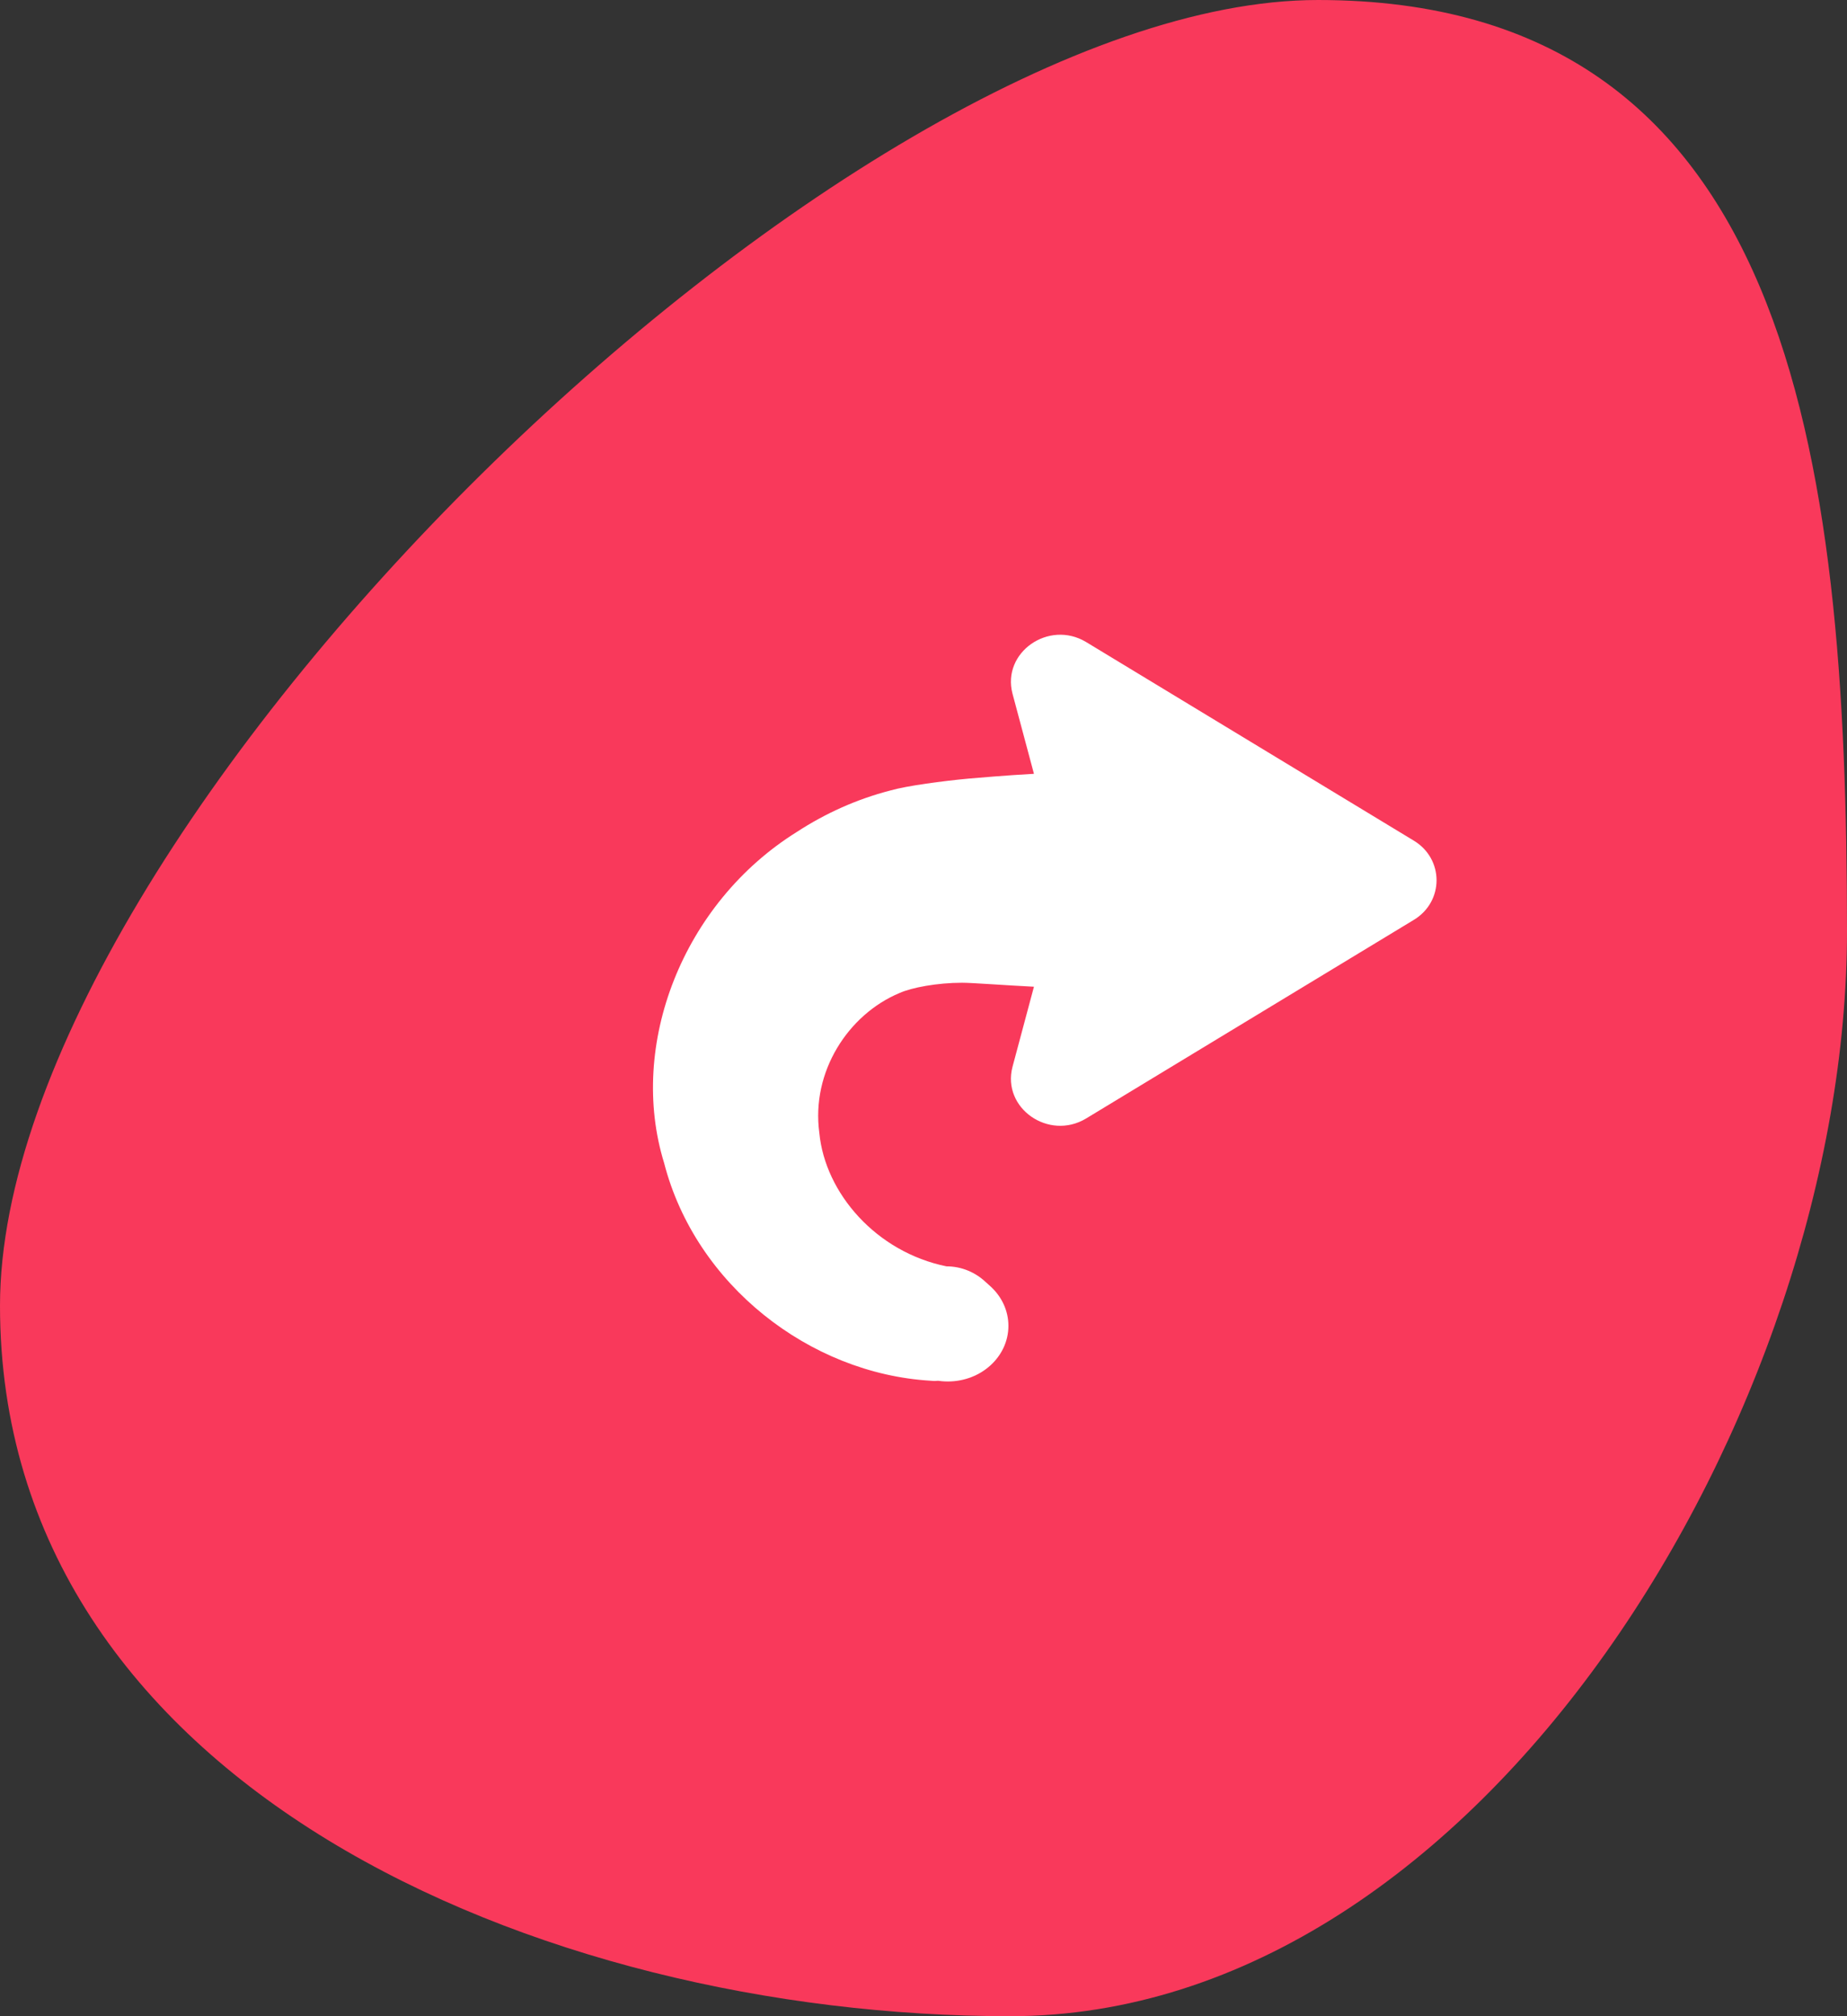
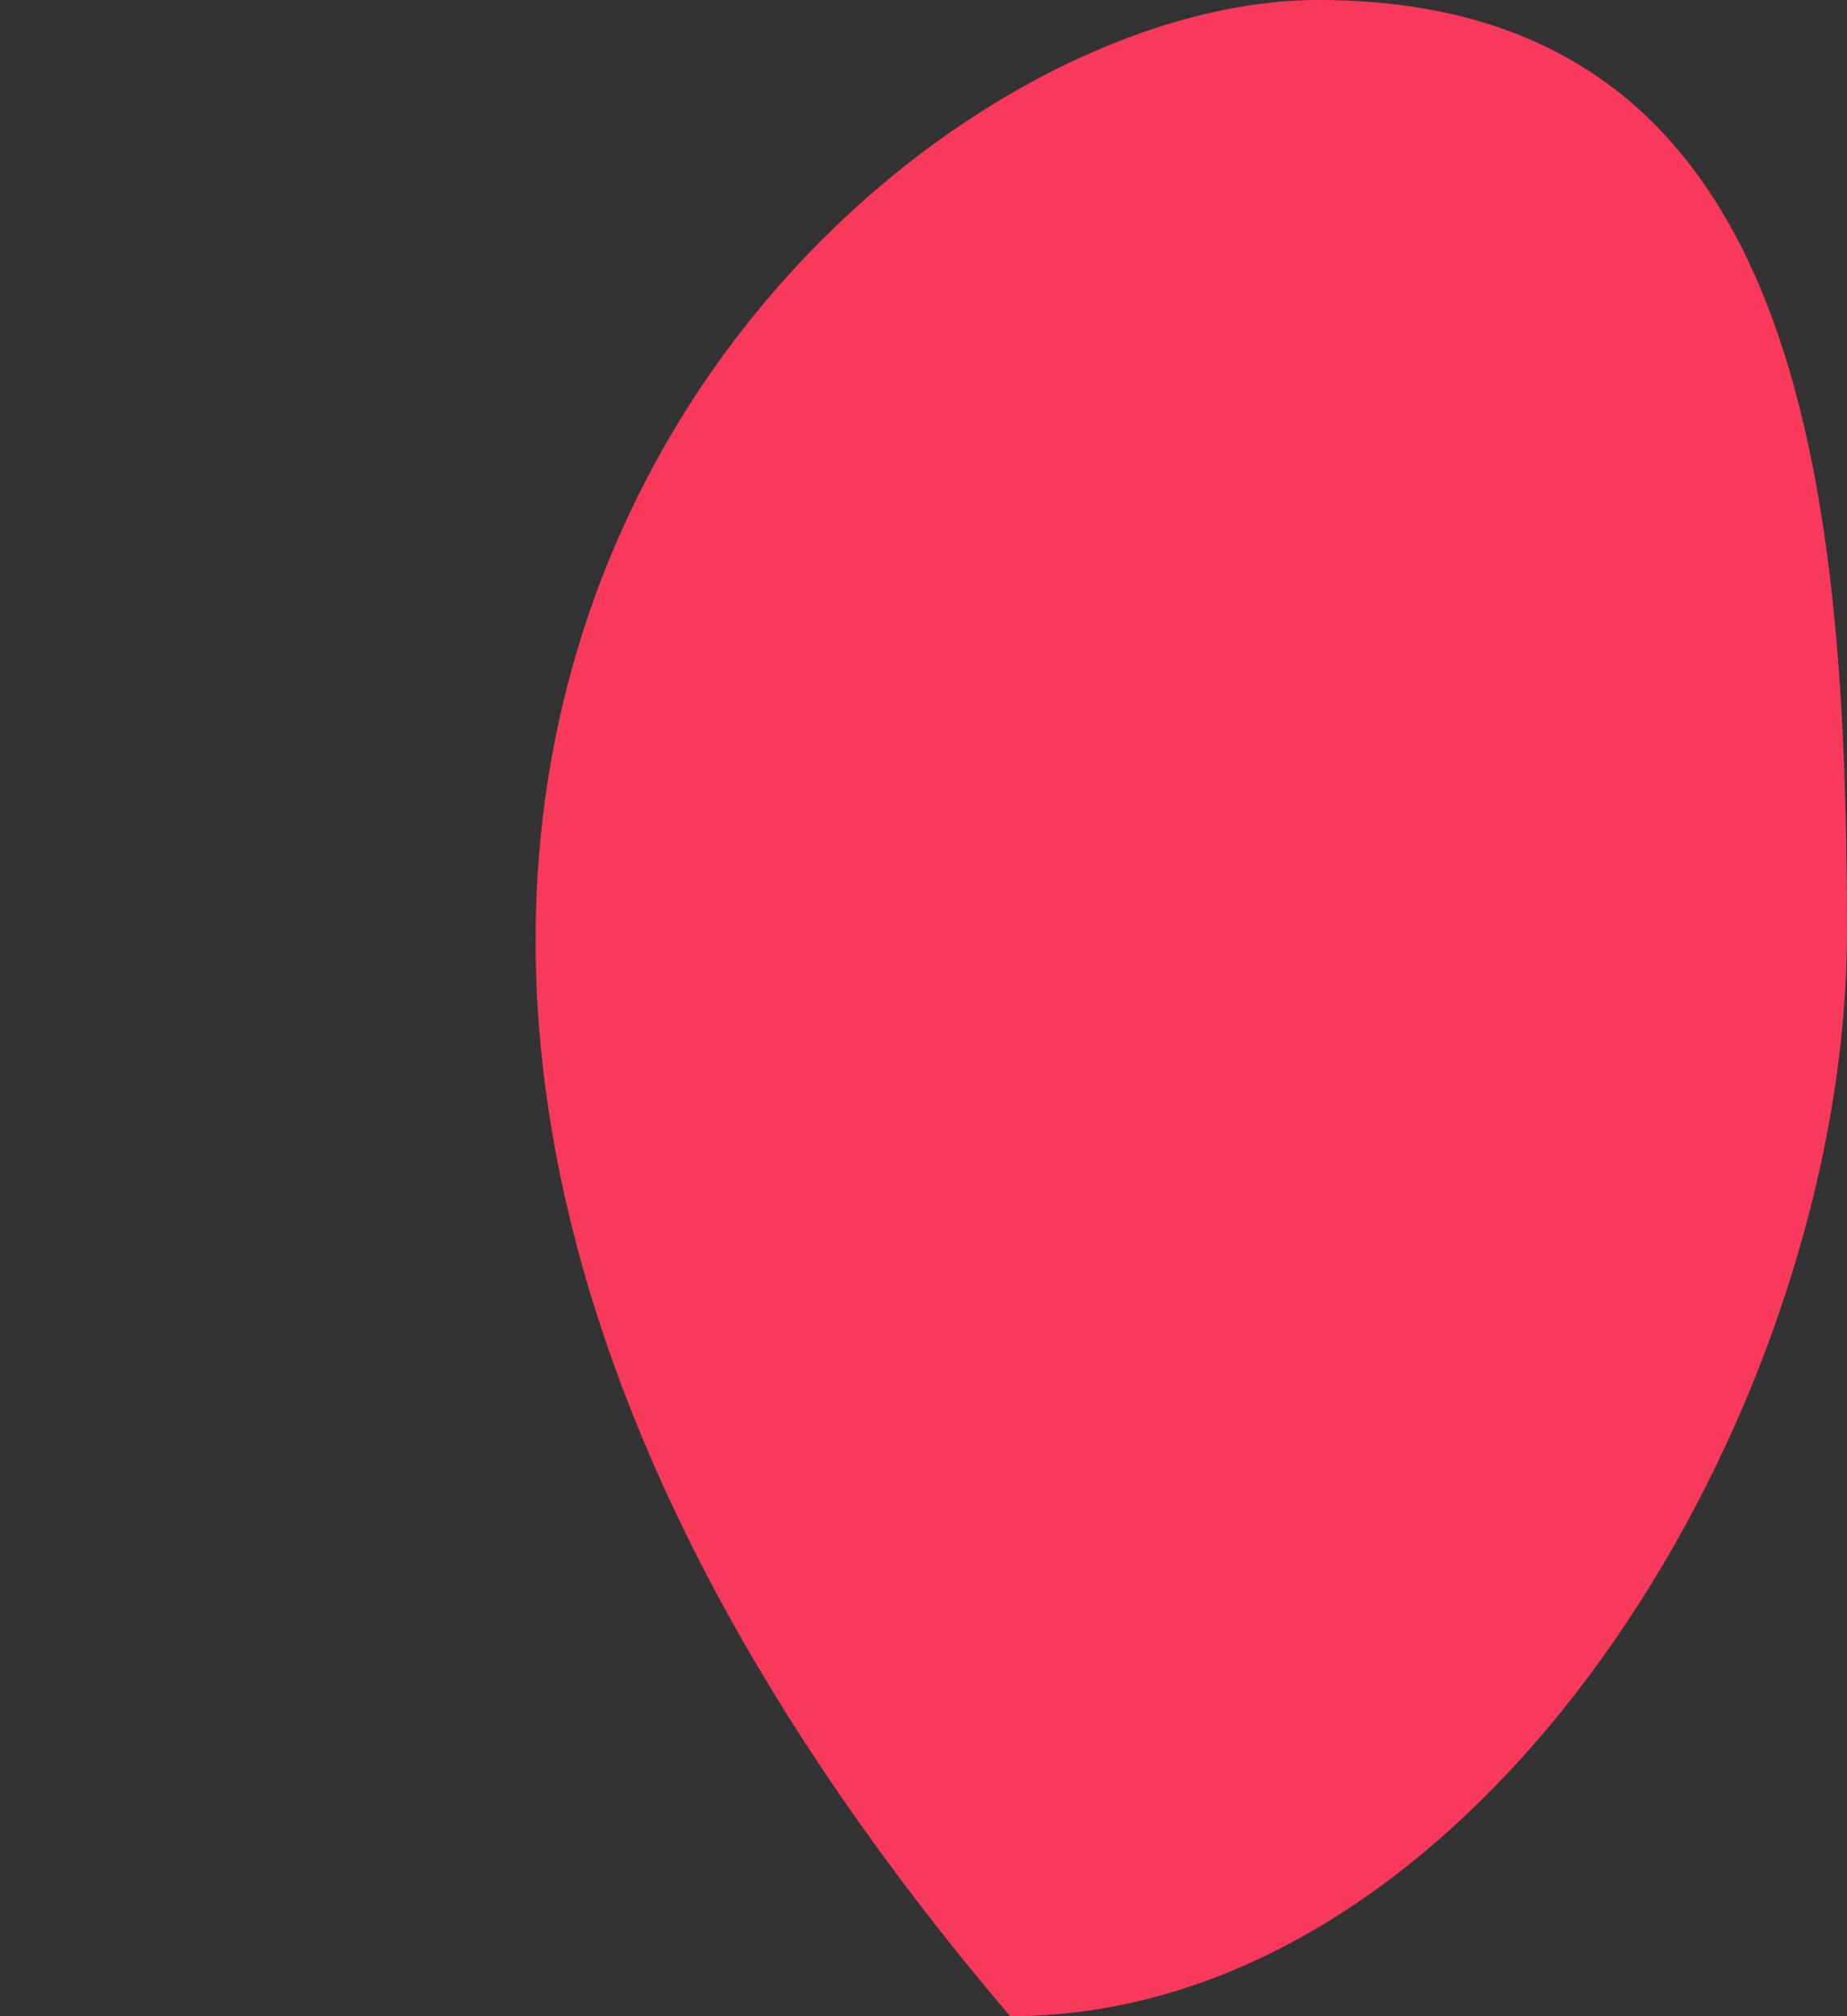
<svg xmlns="http://www.w3.org/2000/svg" width="99" height="108" viewBox="0 0 99 108" fill="none">
  <rect x="0" y="0" width="99" height="108" fill="#333333" stroke="none" />
-   <path d="M99 49.886C99 75.449 79.485 108 54.141 108C28.796 108 0 95.506 0 69.943C0 44.38 45.296 0 70.641 0C95.985 0 99 24.323 99 49.886Z" fill="#F9395B" />
-   <path d="M42.721 44.557C44.226 43.578 45.907 42.812 47.721 42.344C48.606 42.089 50.553 41.833 51.924 41.706C52.455 41.663 53.871 41.535 55.42 41.45L54.269 37.152C53.694 34.94 56.216 33.195 58.207 34.386L75.772 45.025C77.409 46.004 77.409 48.301 75.772 49.28L58.207 59.918C56.216 61.11 53.694 59.365 54.269 57.152L55.42 52.855C53.738 52.769 52.101 52.642 51.57 52.642C50.243 52.642 48.871 52.897 48.208 53.195C45.465 54.344 43.473 57.408 43.916 60.684C44.226 63.918 46.969 67.067 50.73 67.833C51.216 67.918 45.008 67.833 45.628 67.833H50.73C52.367 67.833 53.738 69.152 53.738 70.727C53.738 72.344 52.411 73.663 50.73 73.663C50.066 73.663 50.685 74.046 49.889 73.961C43.385 73.578 37.279 68.812 35.598 62.301C33.651 56.004 36.571 48.386 42.721 44.557Z" fill="white" />
-   <ellipse cx="50.804" cy="71.021" rx="3.247" ry="2.979" fill="white" />
+   <path d="M99 49.886C99 75.449 79.485 108 54.141 108C0 44.38 45.296 0 70.641 0C95.985 0 99 24.323 99 49.886Z" fill="#F9395B" />
</svg>